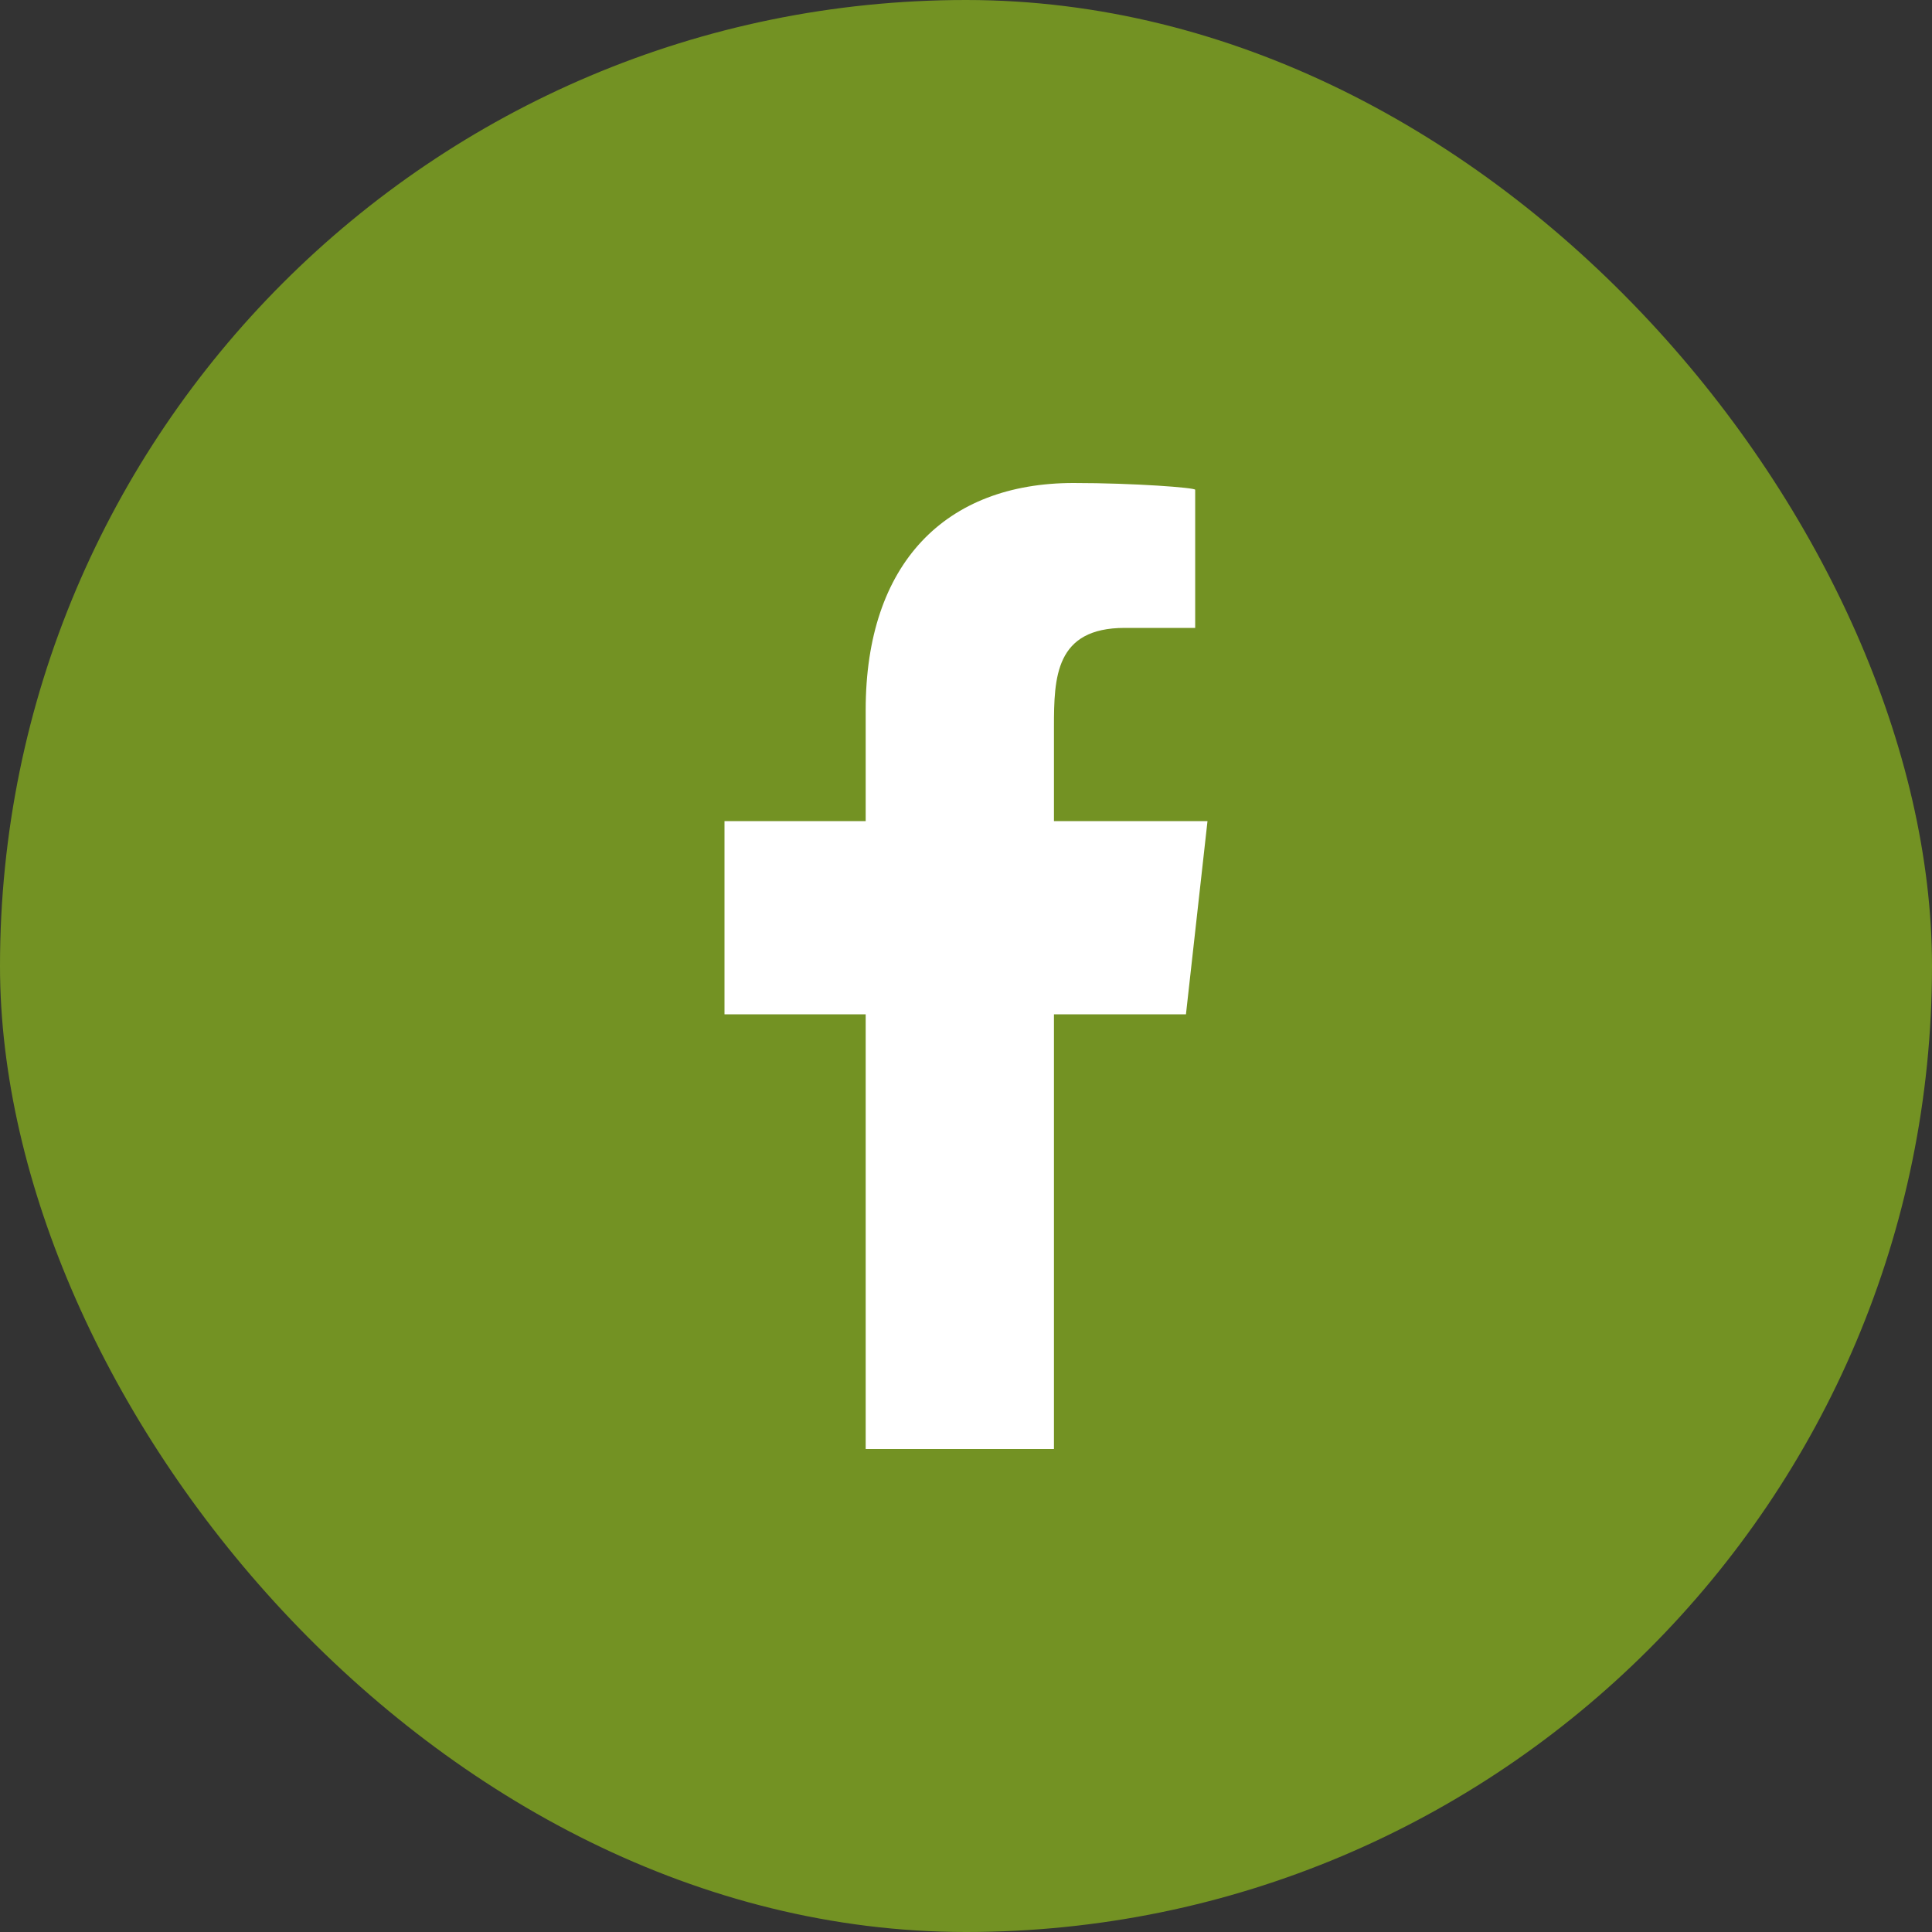
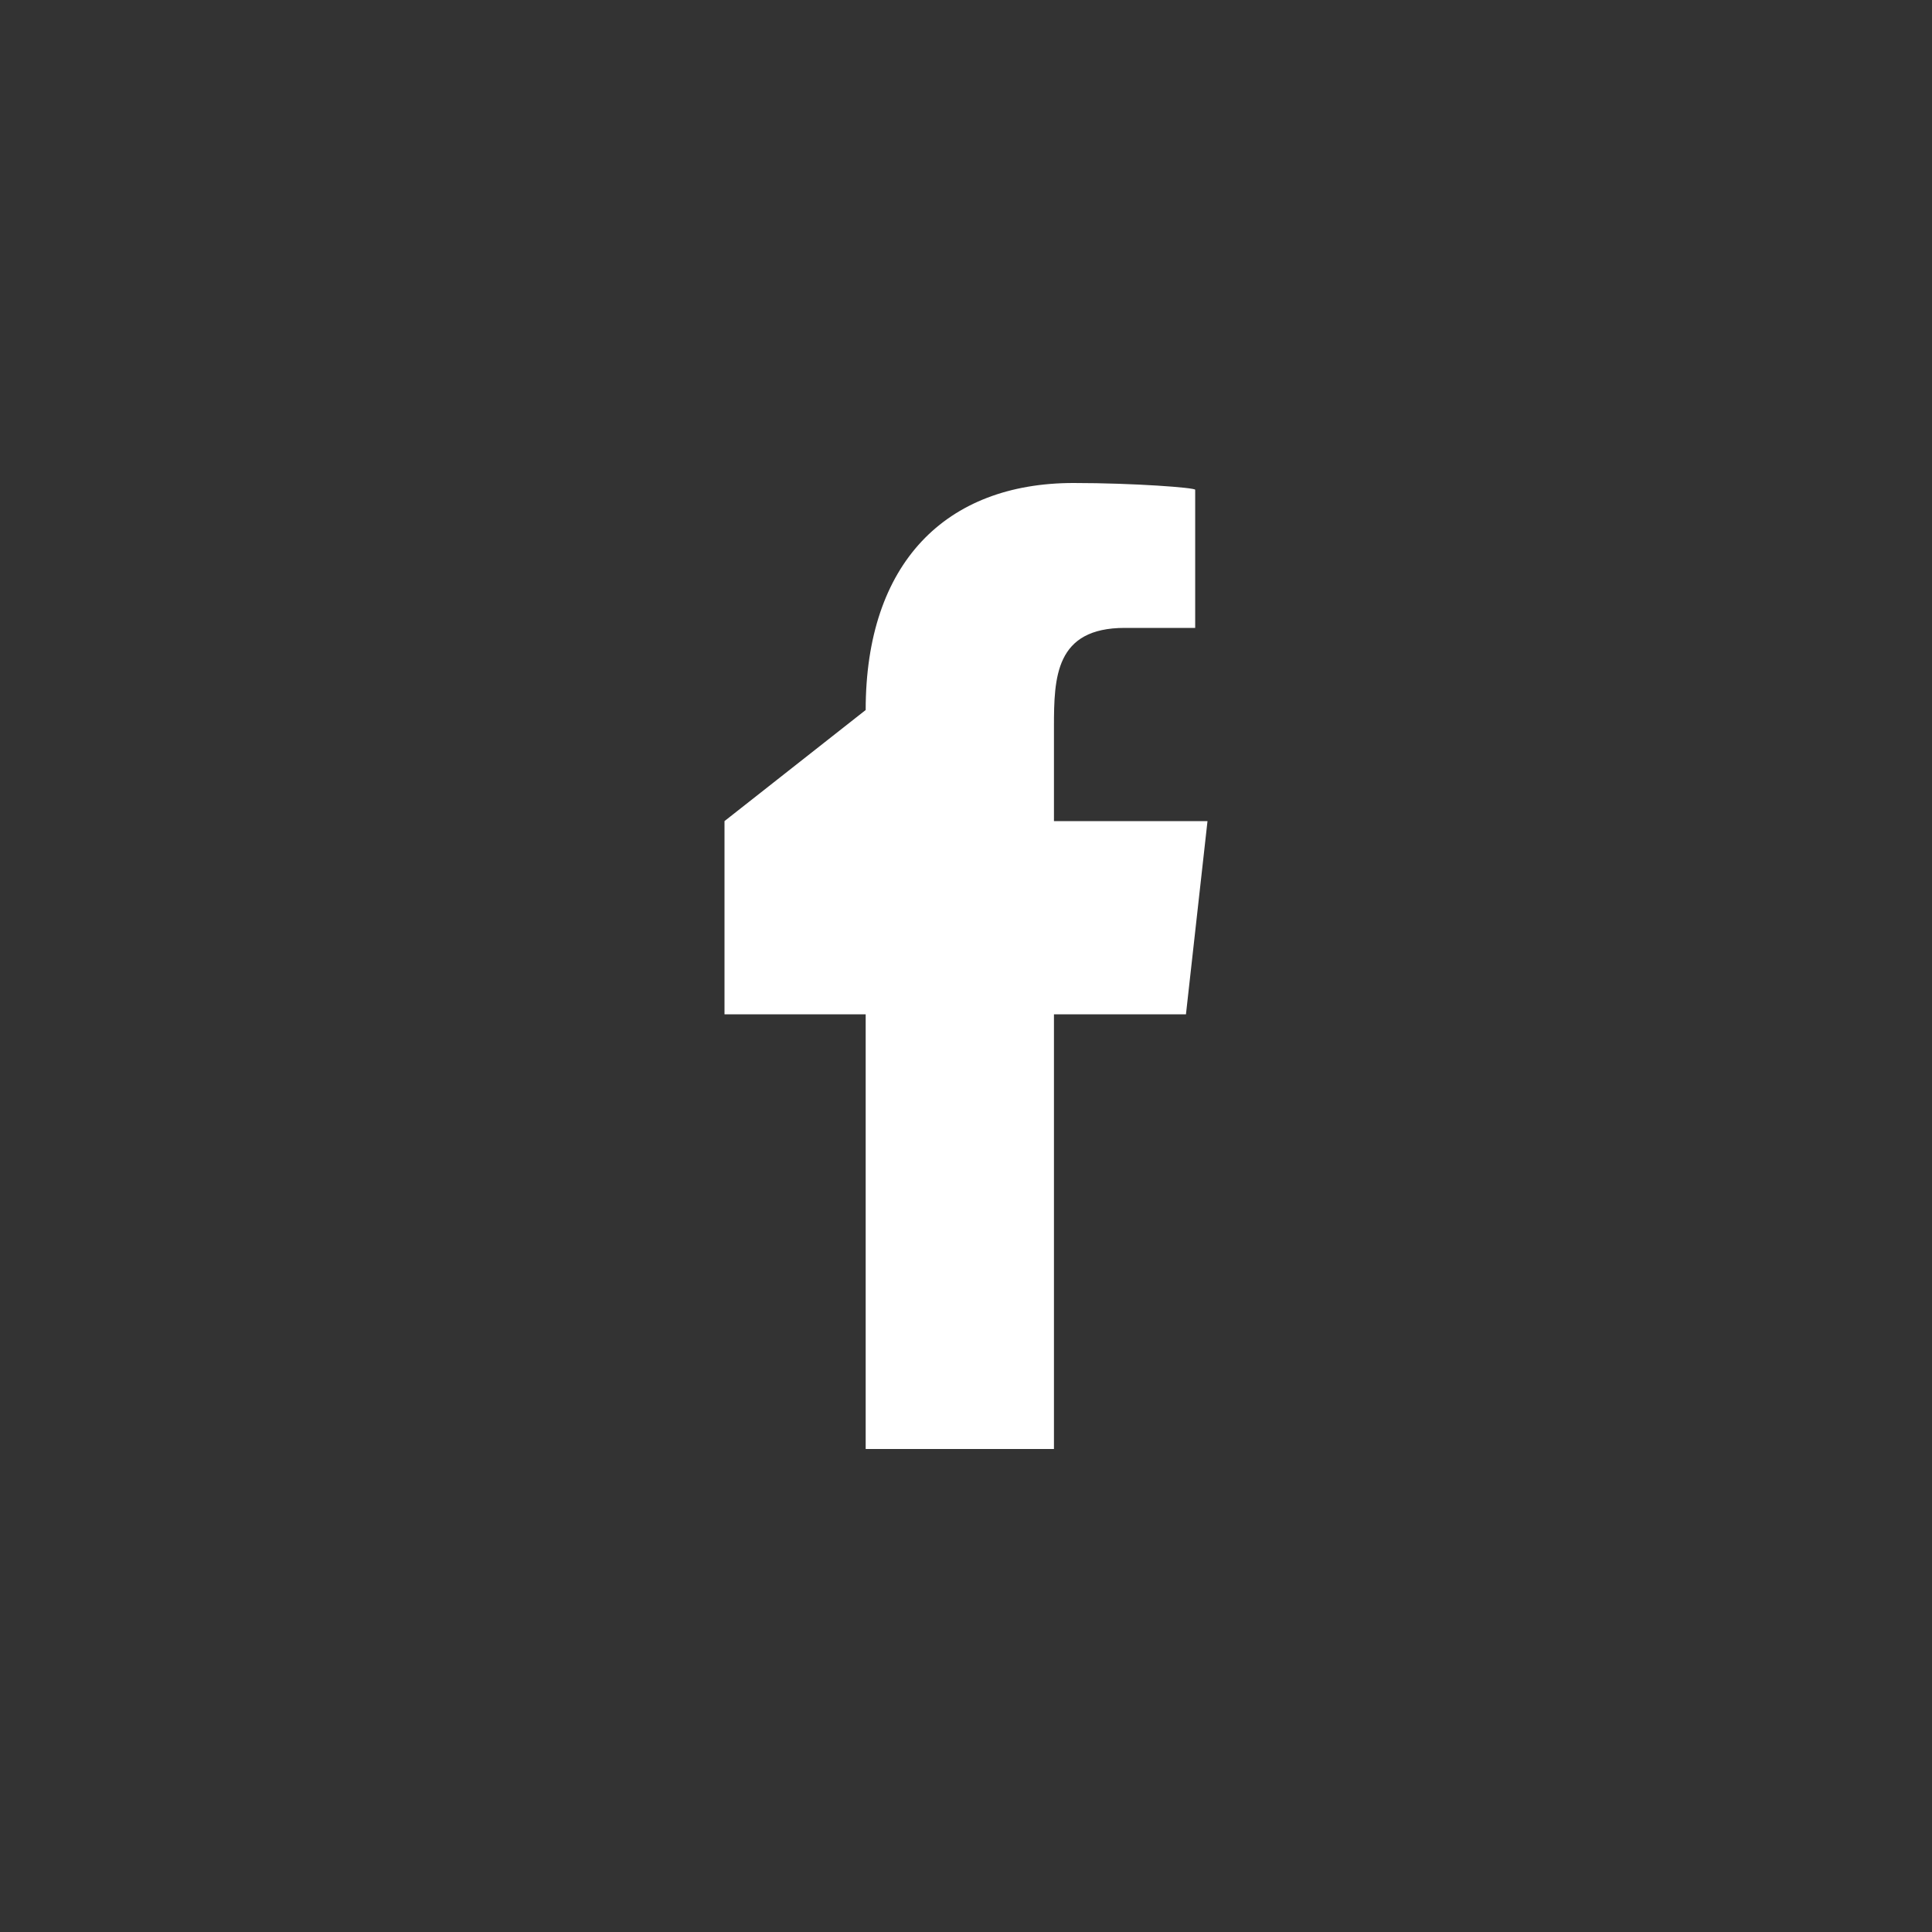
<svg xmlns="http://www.w3.org/2000/svg" width="40px" height="40px" viewBox="0 0 40 40" version="1.1">
  <rect x="0" y="0" width="40" height="40" fill="#333333" stroke="none" />
  <title>Group</title>
  <g id="Homepagina" stroke="none" stroke-width="1" fill="none" fill-rule="evenodd">
    <g id="Home-(redesign)---Desktop" transform="translate(-211, -1436)">
      <g id="Nieuws" transform="translate(0, 813)">
        <g id="Group" transform="translate(211, 623)">
-           <rect id="Rectangle-Copy-5" fill="#739223" fill-rule="nonzero" x="0" y="0" width="40" height="40" rx="20" />
-           <path d="M21.821,30 L21.821,21 L24.554,21 L25,17 L21.821,17 L21.821,15.052 C21.821,14.022 21.848,13 23.287,13 L24.745,13 L24.745,10.14 C24.745,10.097 23.492,10 22.226,10 C19.58,10 17.923,11.657 17.923,14.7 L17.923,17 L15,17 L15,21 L17.923,21 L17.923,30 L21.821,30 Z" id="facebook-[#176]" fill="#FFFFFF" />
+           <path d="M21.821,30 L21.821,21 L24.554,21 L25,17 L21.821,17 L21.821,15.052 C21.821,14.022 21.848,13 23.287,13 L24.745,13 L24.745,10.14 C24.745,10.097 23.492,10 22.226,10 C19.58,10 17.923,11.657 17.923,14.7 L15,17 L15,21 L17.923,21 L17.923,30 L21.821,30 Z" id="facebook-[#176]" fill="#FFFFFF" />
        </g>
      </g>
    </g>
  </g>
</svg>